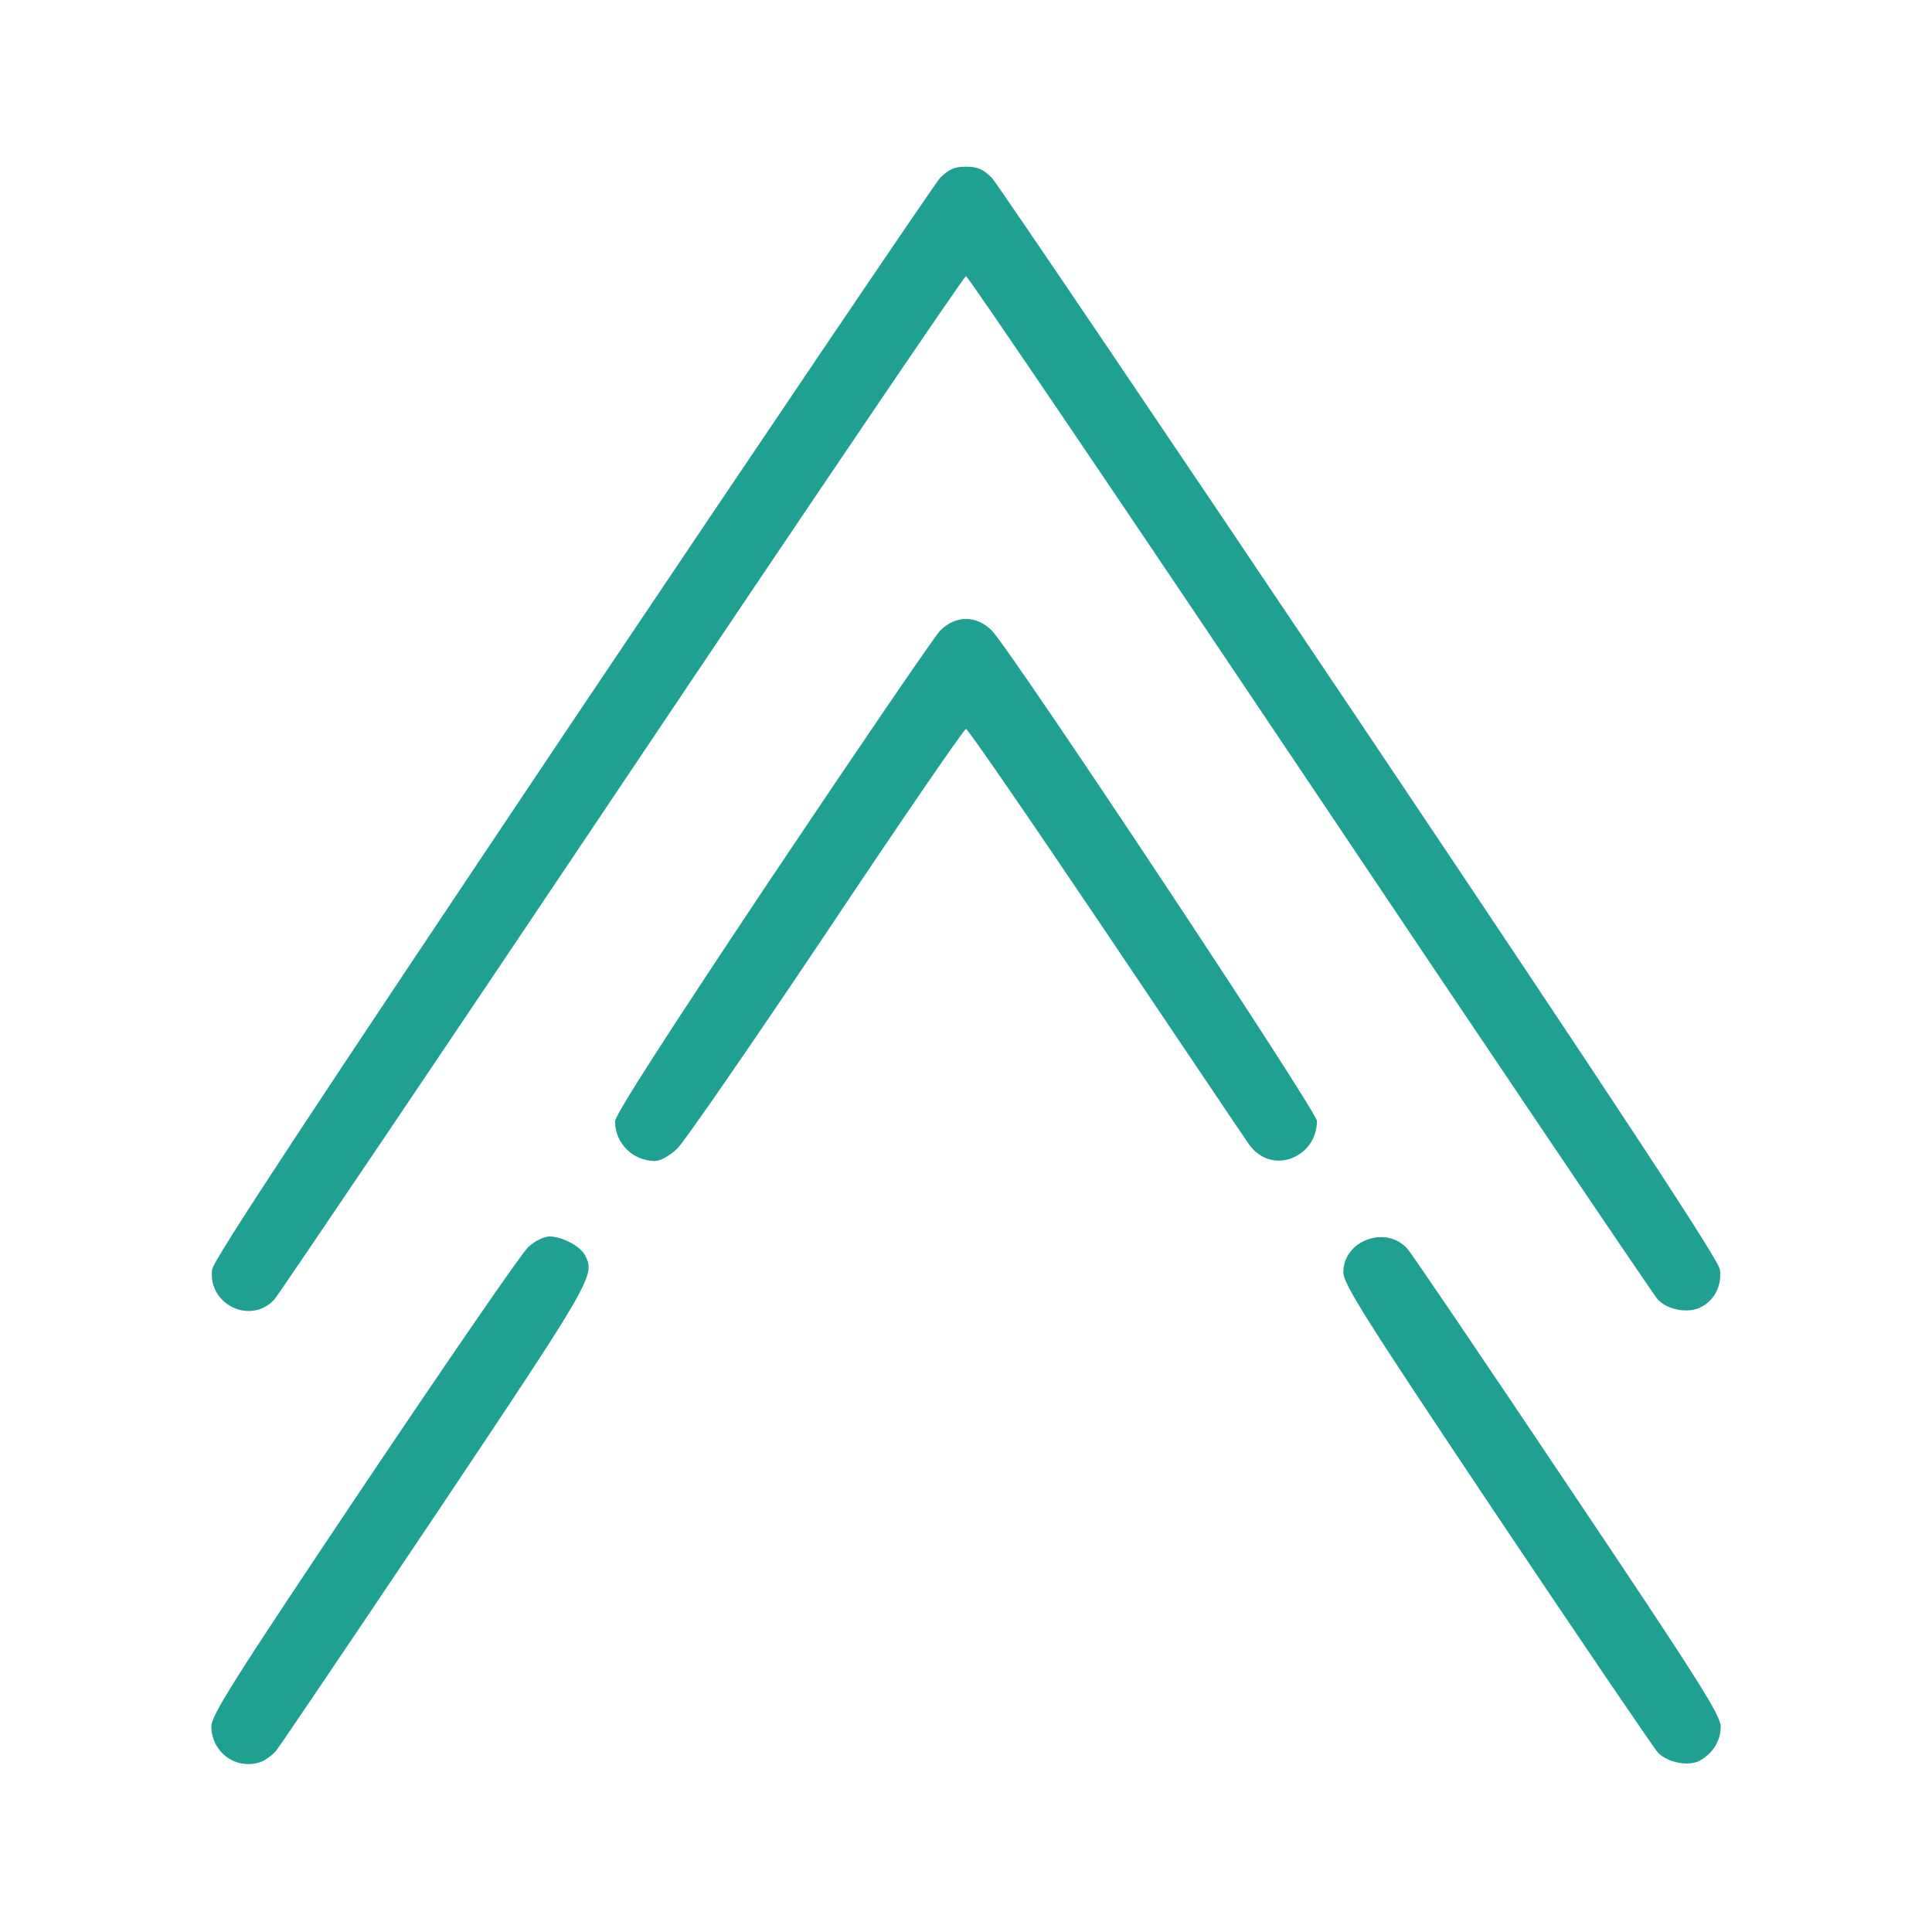
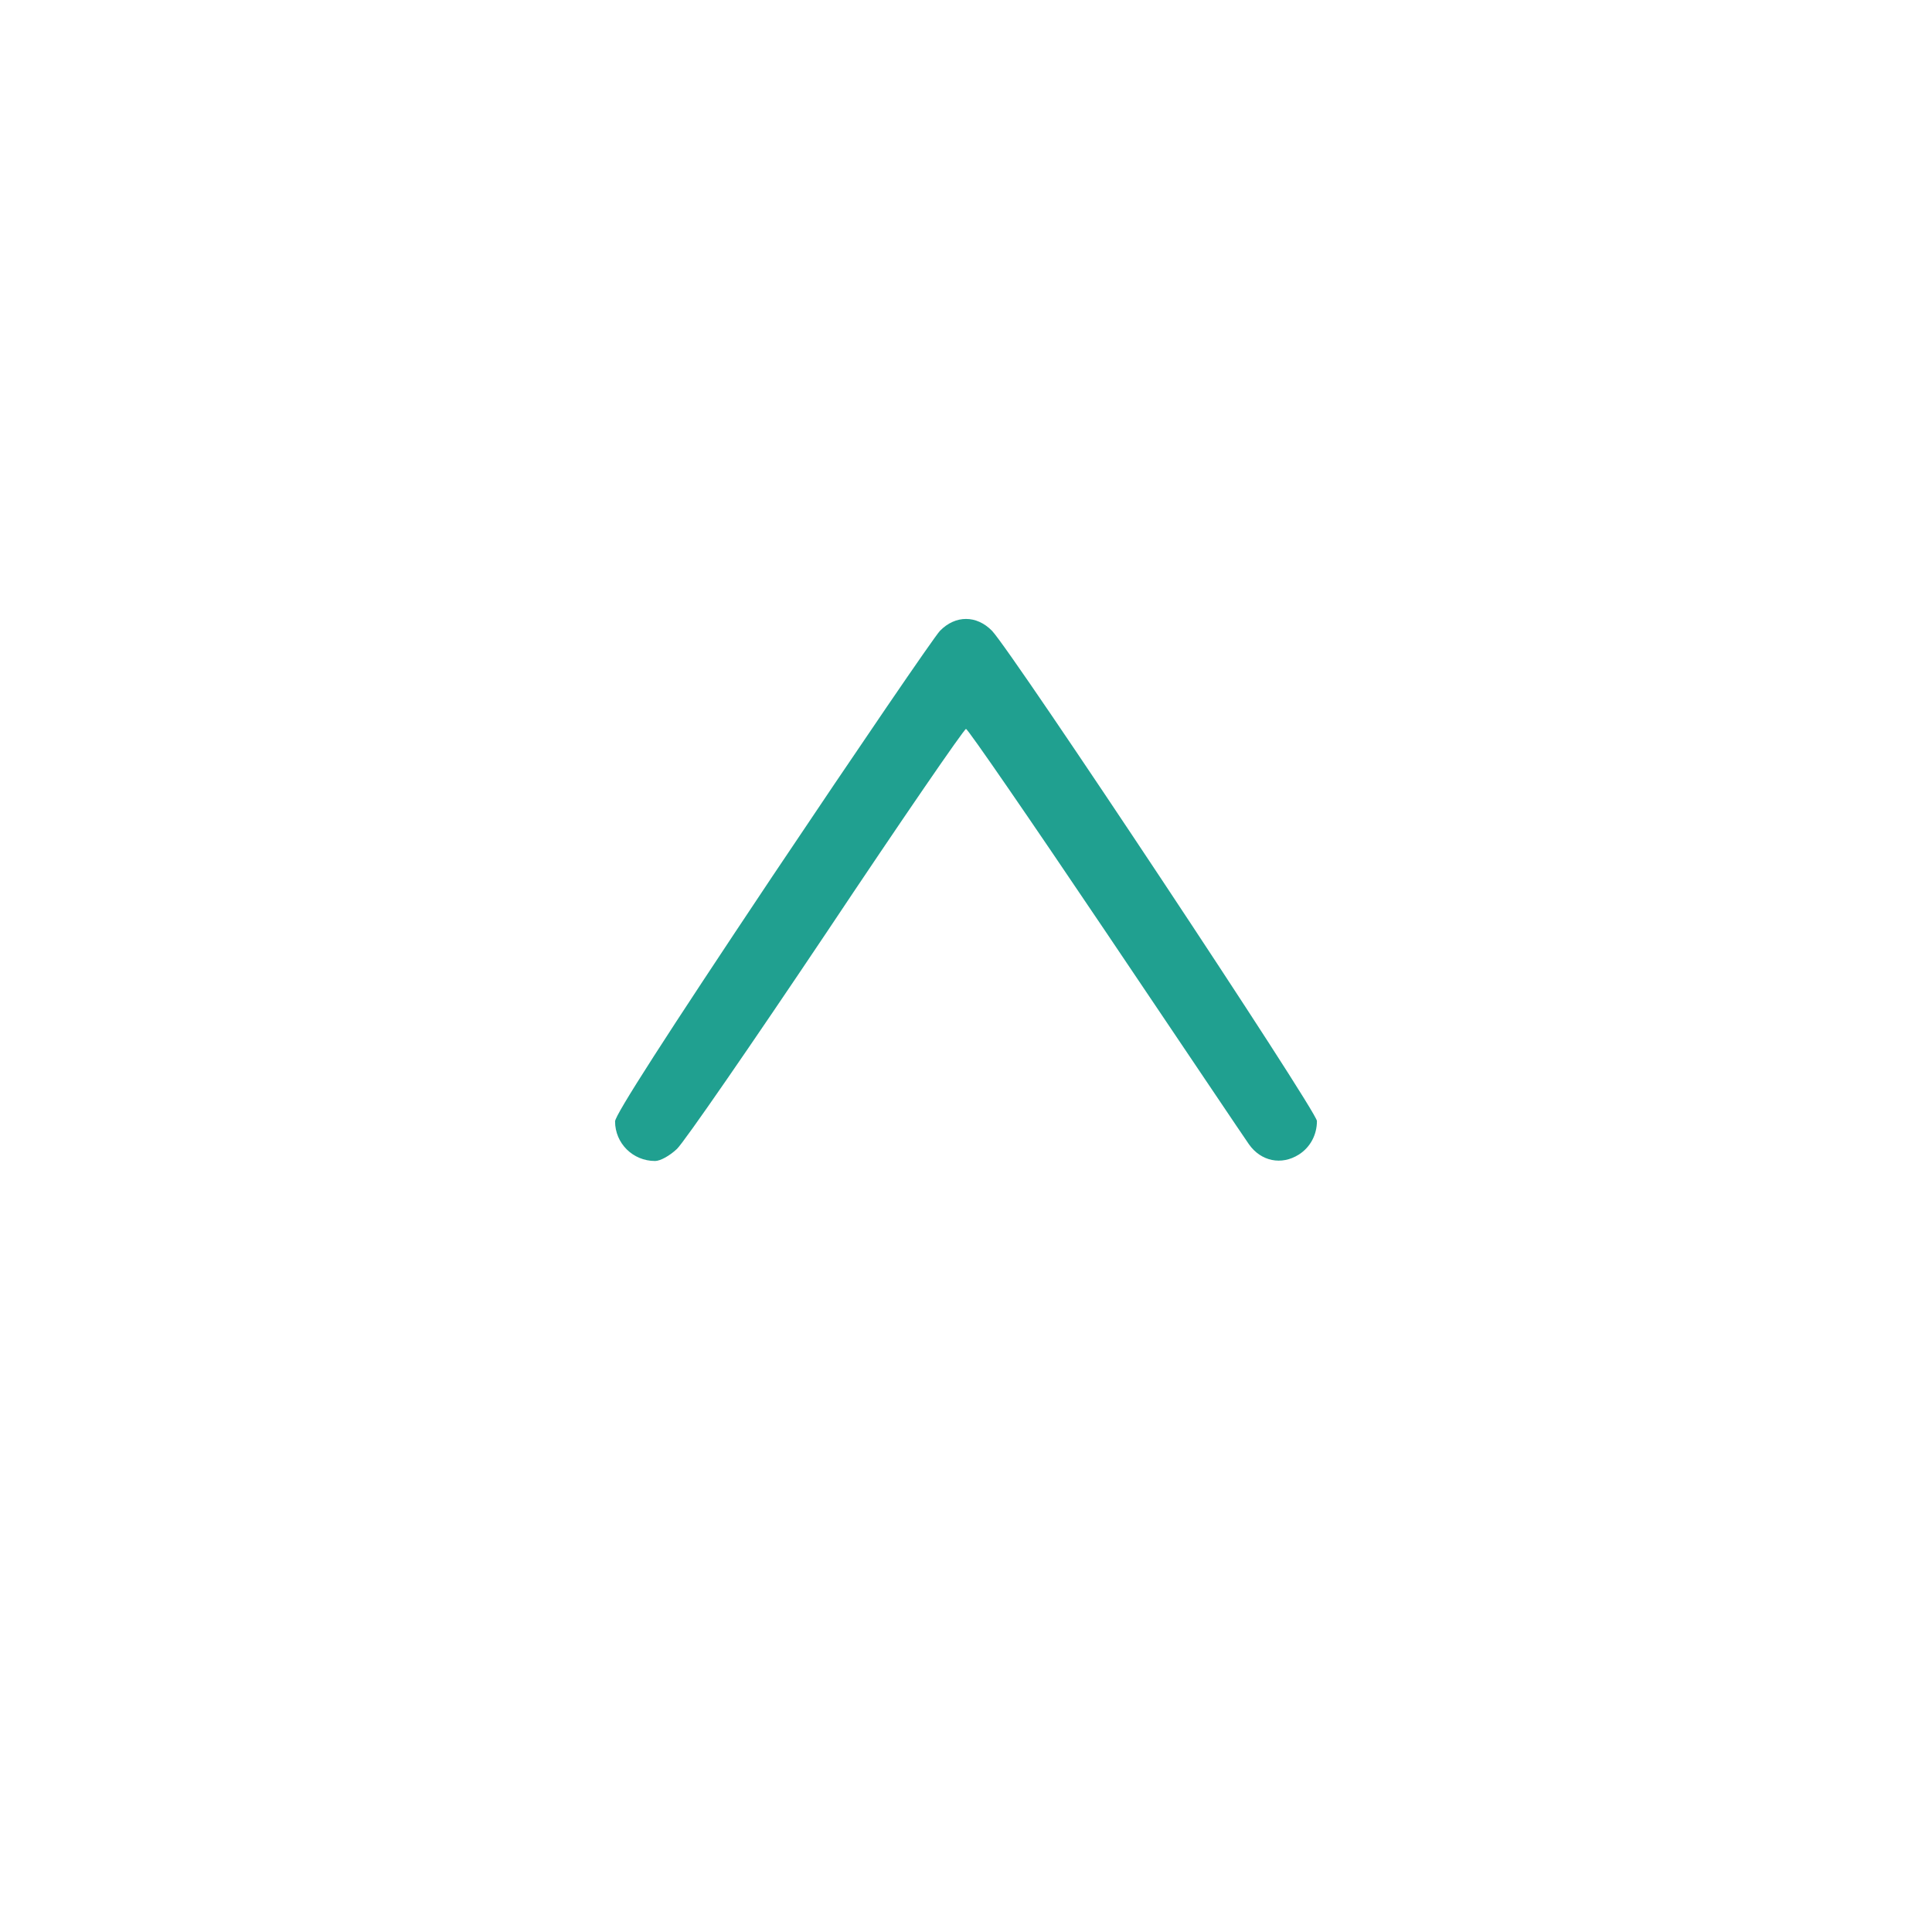
<svg xmlns="http://www.w3.org/2000/svg" xmlns:ns1="http://sodipodi.sourceforge.net/DTD/sodipodi-0.dtd" xmlns:ns2="http://www.inkscape.org/namespaces/inkscape" width="512pt" height="512pt" viewBox="0 0 512 512" preserveAspectRatio="xMidYMid meet" id="svg12" ns1:docname="UP-arrow - Light green.svg" ns2:version="1.1.1 (3bf5ae0d25, 2021-09-20)">
  <defs id="defs16" />
  <g transform="matrix(-0.1,0,0,0.1,512,-0.325)" fill="#000000" stroke="none" id="g10" style="fill:#20a090;fill-opacity:1">
-     <path d="m 615,4669 c -35,-20 -55,-53 -55,-90 0,-30 58,-122 405,-639 223,-333 414,-615 425,-627 56,-64 170,-23 170,62 0,31 -59,124 -406,643 -224,334 -416,617 -428,630 -26,27 -82,37 -111,21 z" id="path2" style="fill:#20a090;fill-opacity:1" />
-     <path d="m 4425,4671 c -11,-5 -27,-17 -36,-27 -9,-11 -199,-292 -423,-626 -420,-628 -424,-635 -396,-689 13,-24 61,-49 94,-49 14,0 39,12 56,28 17,15 212,299 435,631 347,518 405,610 405,640 -1,71 -70,118 -135,92 z" id="path4" style="fill:#20a090;fill-opacity:1" />
-     <path d="m 610,3466 c -35,-19 -53,-57 -48,-98 2,-24 268,-428 952,-1448 522,-778 962,-1428 977,-1445 23,-23 38,-30 69,-30 31,0 46,7 69,30 15,17 455,667 977,1445 683,1020 950,1424 952,1448 11,93 -103,147 -165,79 -11,-12 -426,-627 -922,-1367 -496,-740 -906,-1345 -911,-1345 -5,0 -415,605 -911,1345 -496,740 -911,1355 -923,1368 -28,28 -83,37 -116,18 z" id="path6" style="fill:#20a090;fill-opacity:1" />
+     <path d="m 4425,4671 z" id="path4" style="fill:#20a090;fill-opacity:1" />
    <path d="m 1678,3063 c -30,-19 -48,-52 -48,-89 0,-26 806,-1241 861,-1299 41,-42 97,-42 138,0 16,17 216,310 445,652 281,421 416,631 416,648 0,58 -47,105 -106,105 -14,0 -39,-14 -58,-32 -19,-18 -197,-276 -396,-573 -198,-297 -365,-540 -370,-540 -5,0 -172,243 -372,540 -200,297 -370,550 -378,561 -32,45 -86,56 -132,27 z" id="path8" style="fill:#20a090;fill-opacity:1" />
  </g>
</svg>